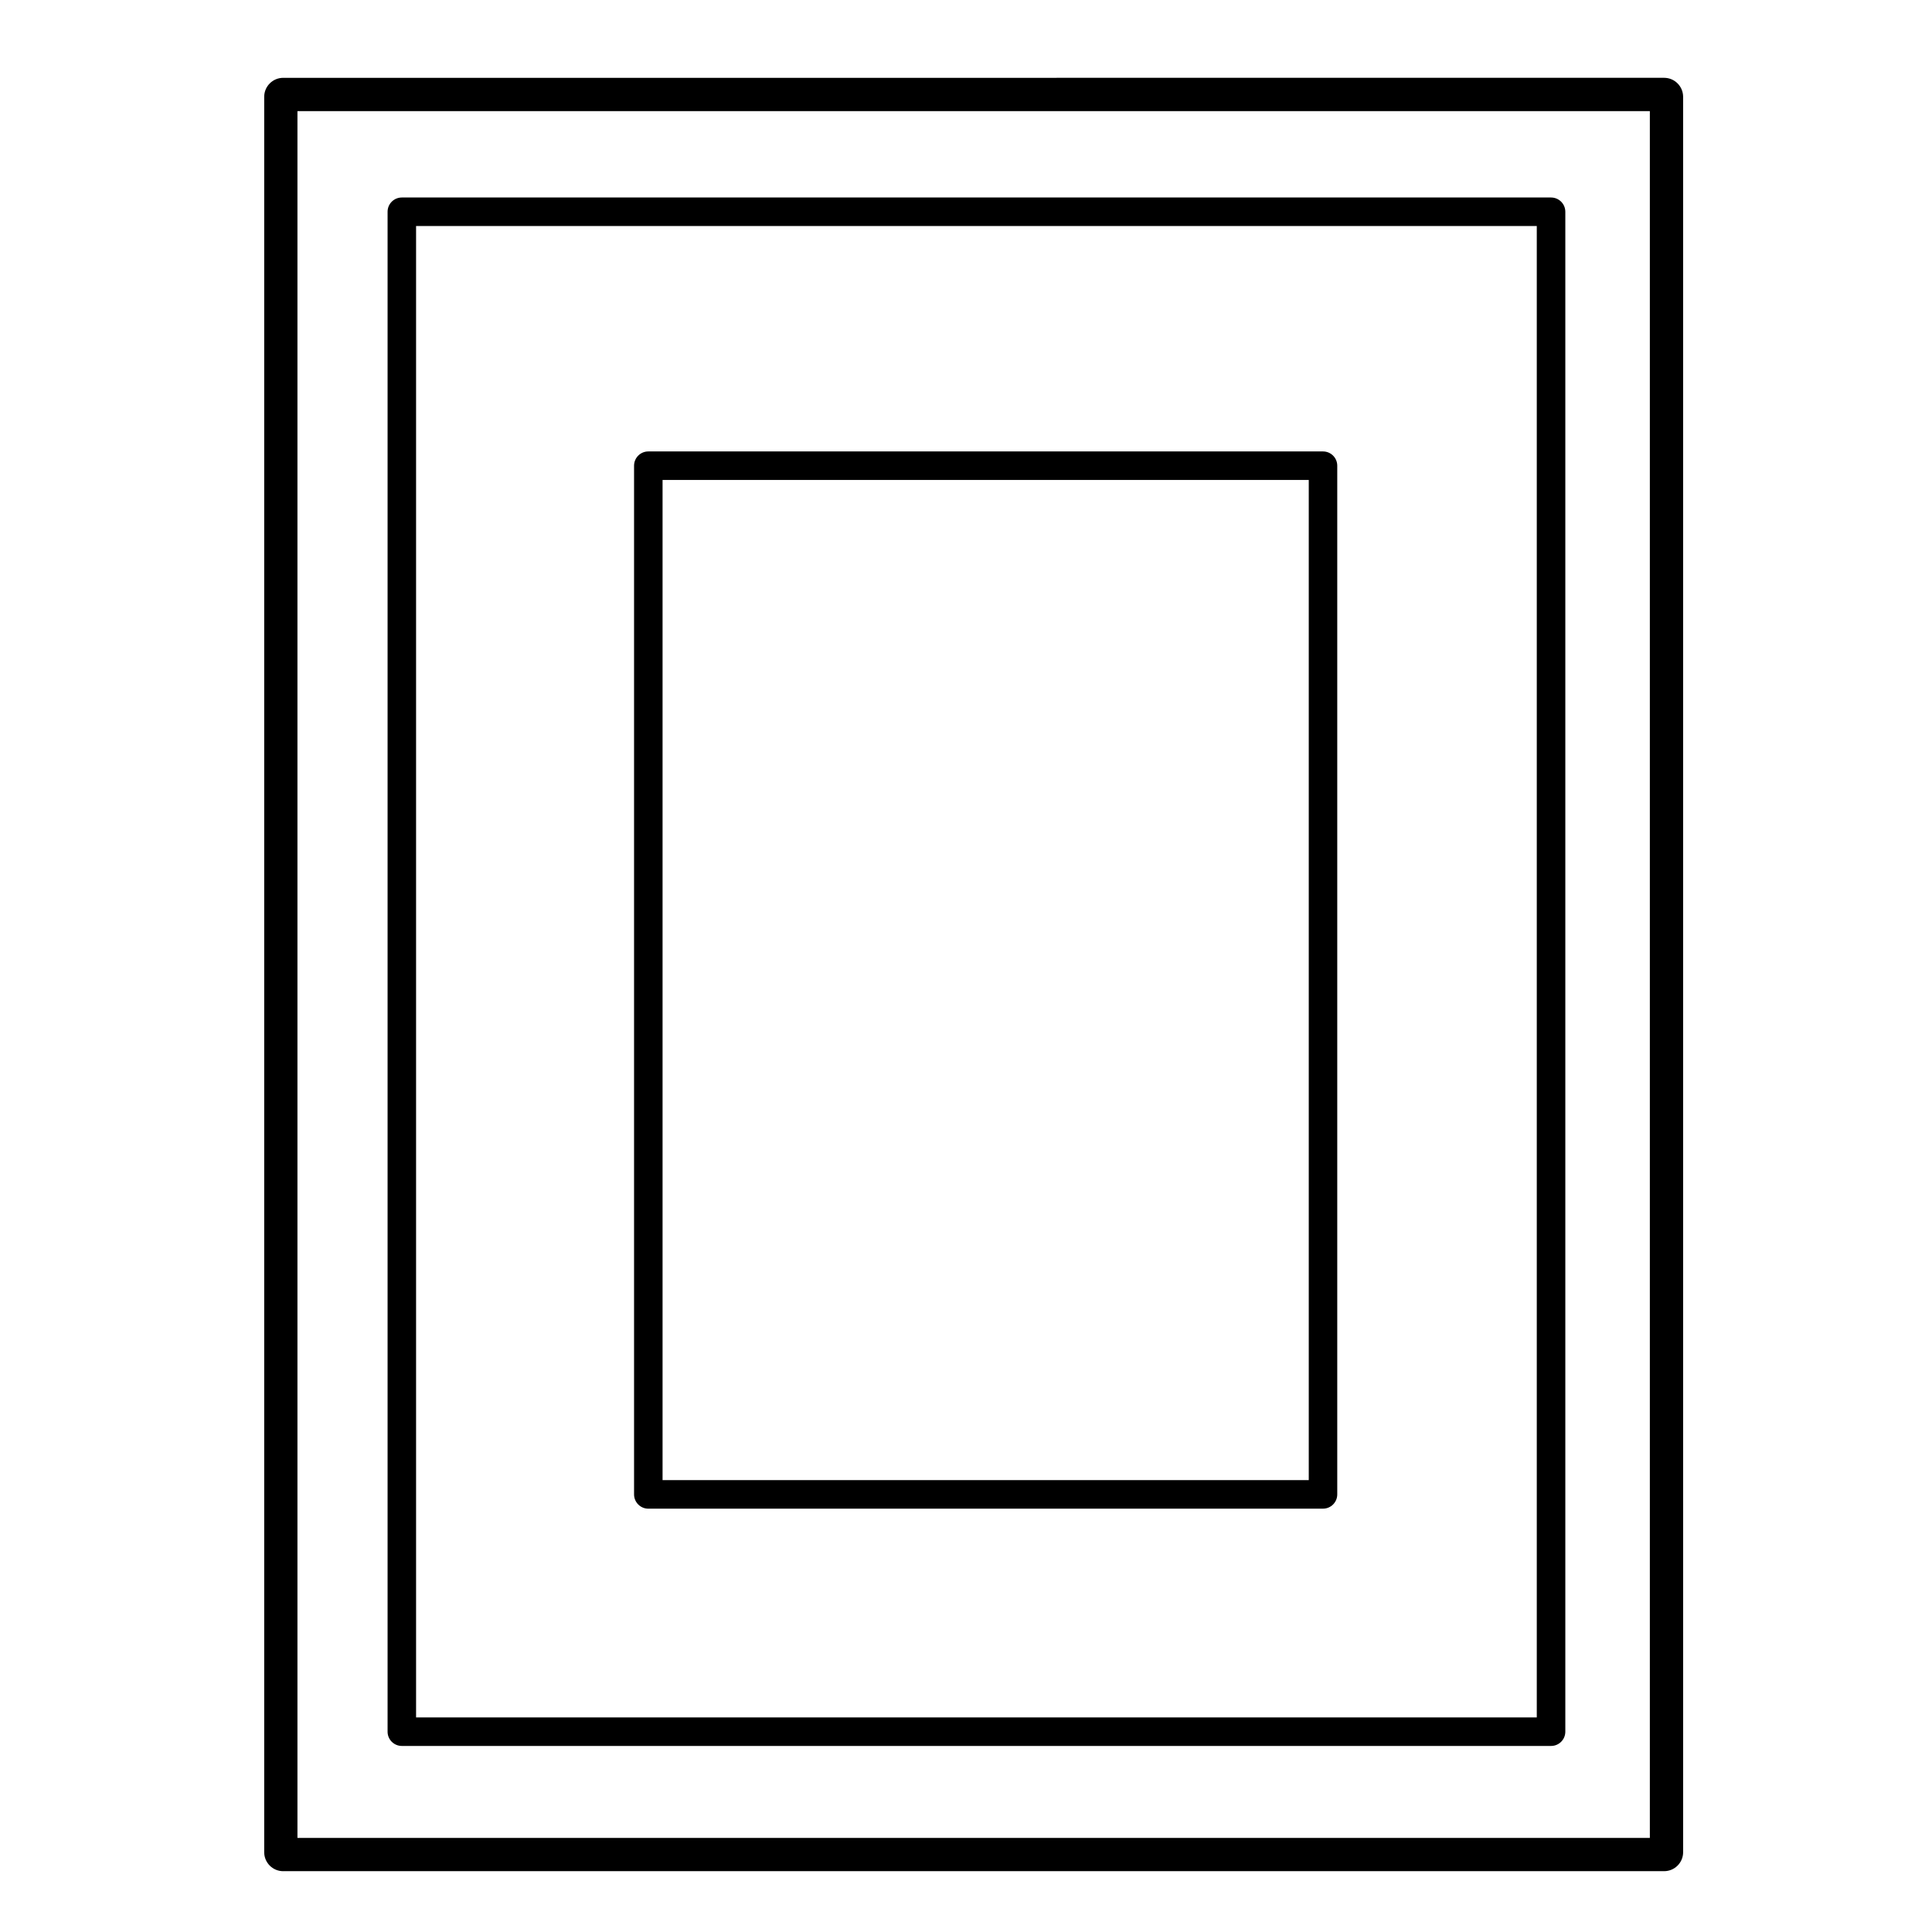
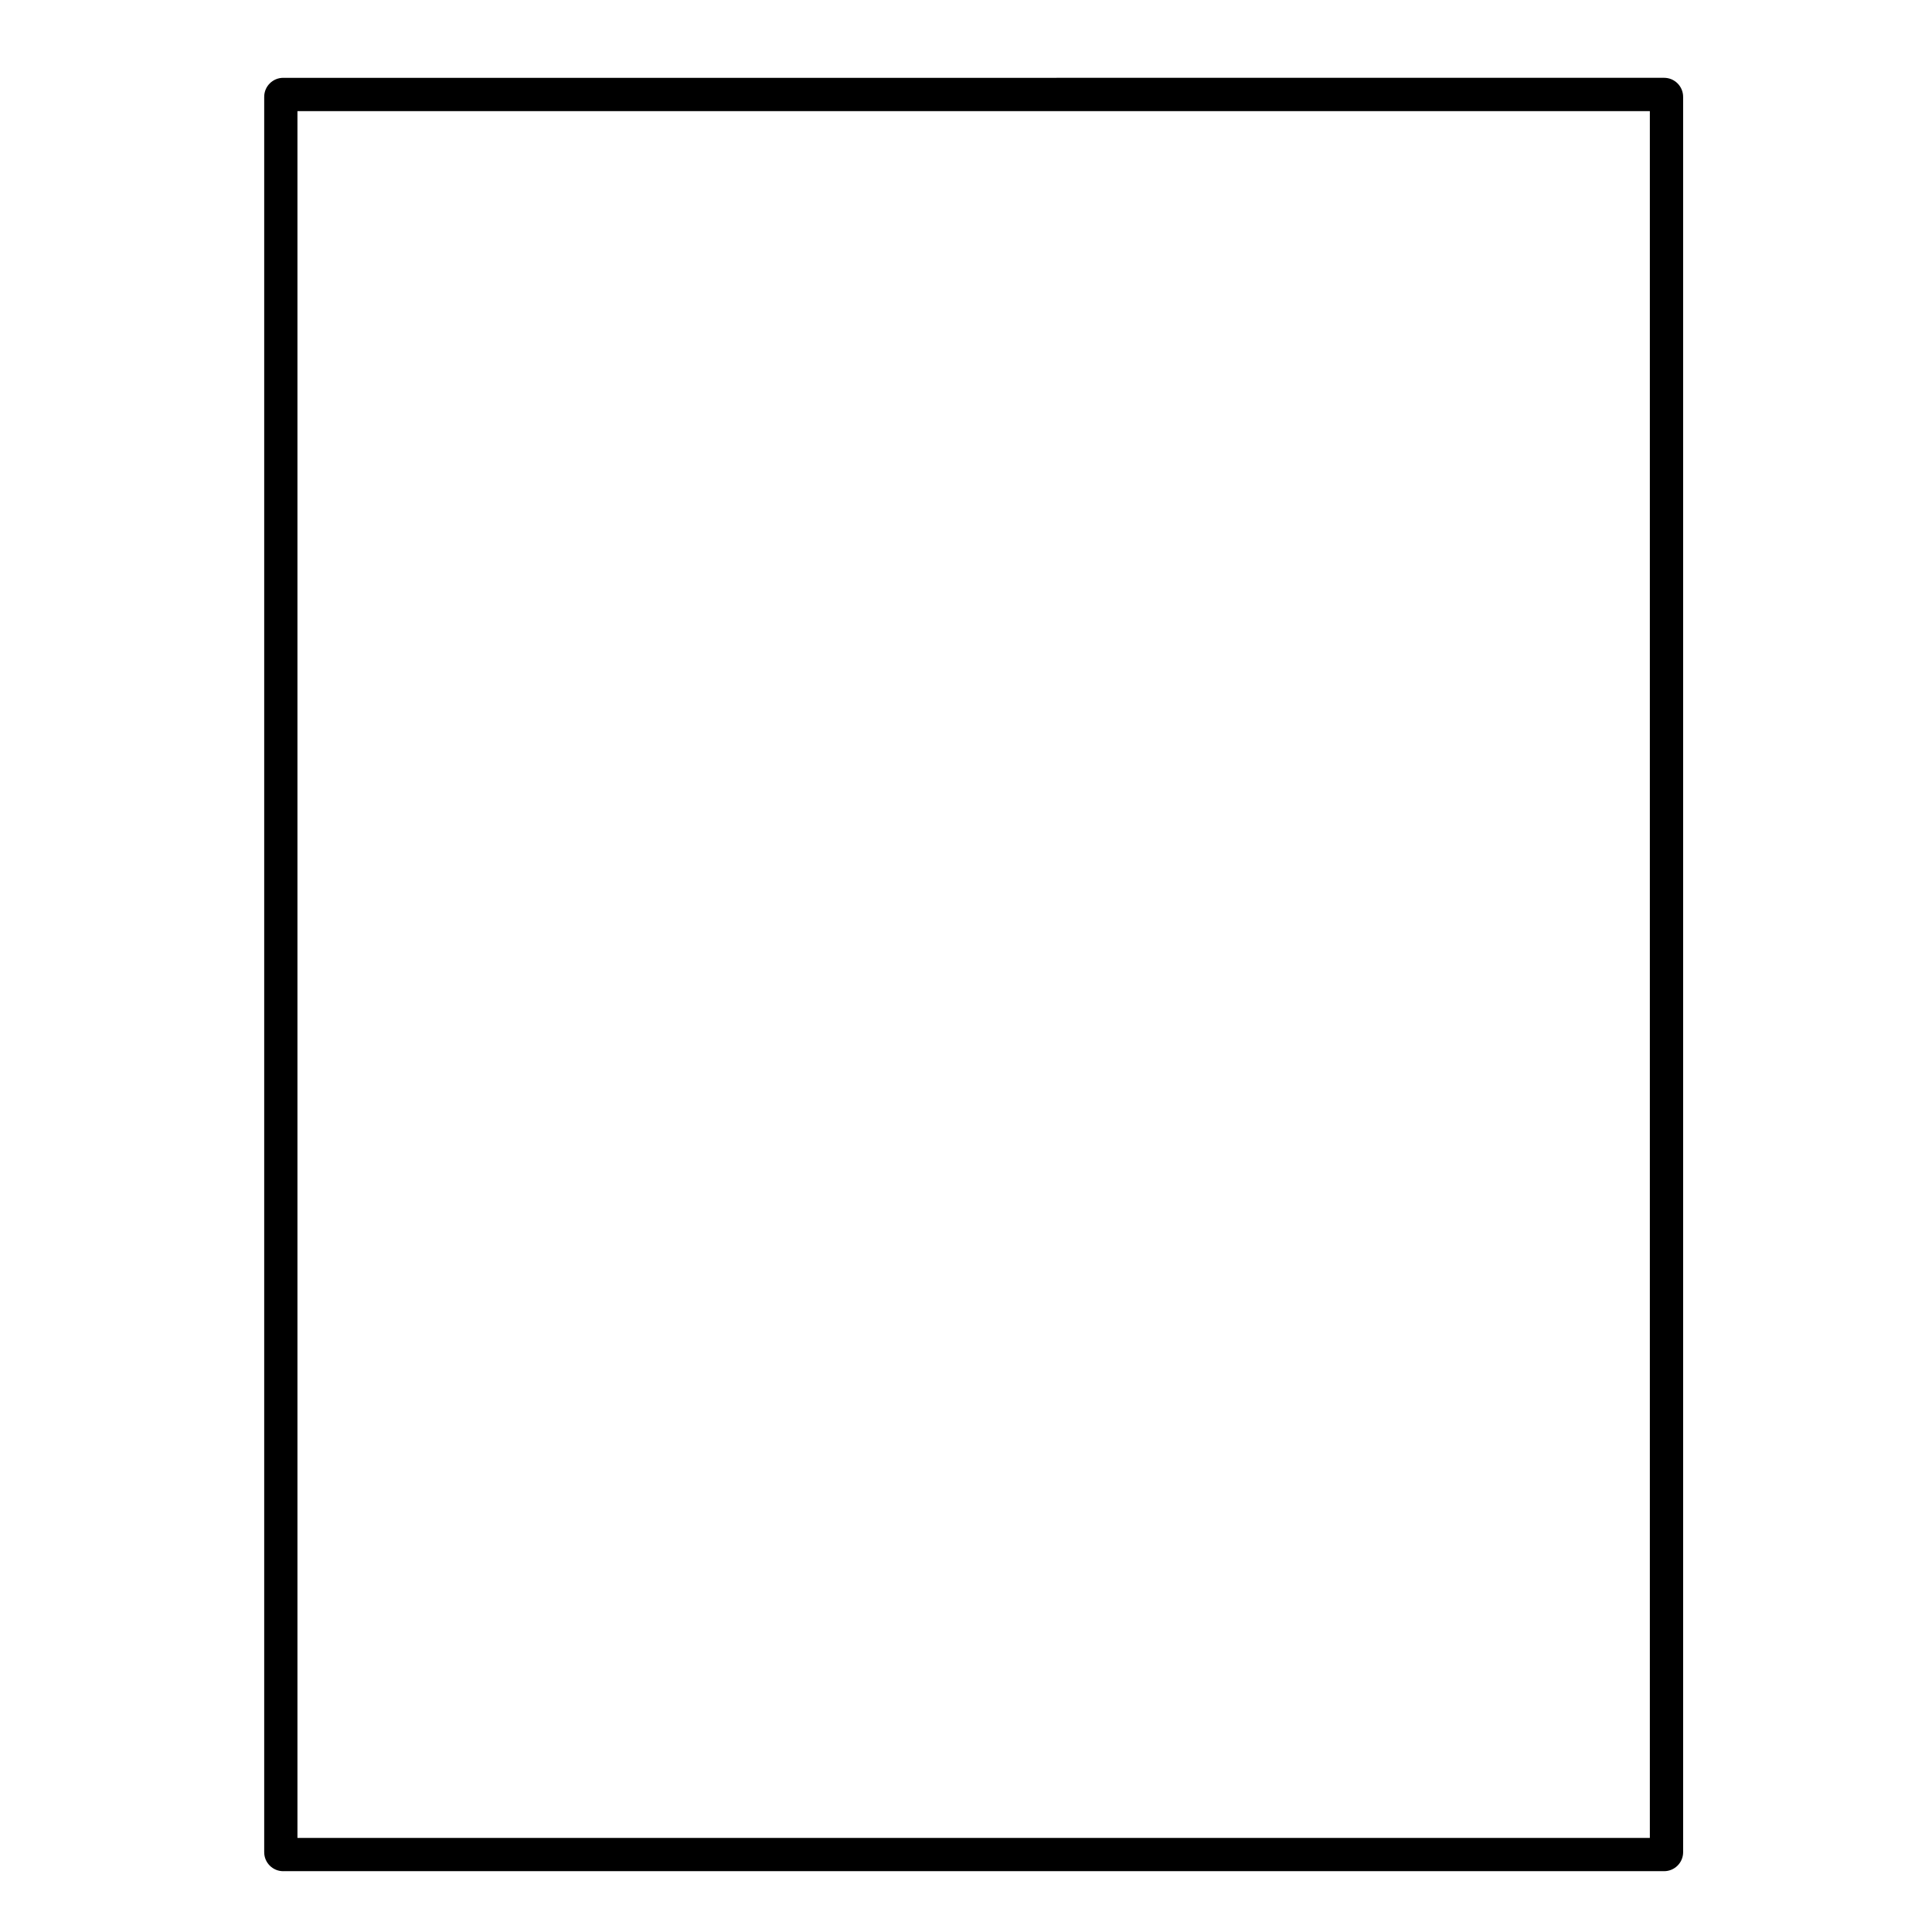
<svg xmlns="http://www.w3.org/2000/svg" fill="#000000" width="800px" height="800px" version="1.1" viewBox="144 144 512 512">
  <g>
-     <path d="m555.04 196.34h-304.55c-2.09 0-3.777 1.691-3.777 3.777v402.8c0 2.086 1.688 3.777 3.777 3.777h304.56c2.086 0 3.777-1.691 3.777-3.777v-402.8c-0.008-2.086-1.695-3.777-3.785-3.777zm-3.777 7.555v395.24h-297v-395.24z" />
-     <path d="m315.81 543.81h178.8c2.086 0 3.777-1.691 3.777-3.777v-272.62c0-2.086-1.691-3.777-3.777-3.777h-178.8c-2.086 0-3.777 1.691-3.777 3.777v272.62c0 2.086 1.691 3.781 3.777 3.781zm3.777-7.559v-265.06h171.25v265.06z" />
    <path d="m219.05 639.88h365.96c2.781 0 5.039-2.254 5.039-5.039l-0.004-465.18c0-2.781-2.258-5.039-5.039-5.039l-365.95 0.004c-2.781 0-5.039 2.258-5.039 5.039v465.18c0 2.785 2.25 5.039 5.039 5.039zm3.777-8.816v-457.62h358.4v457.62z" />
  </g>
</svg>